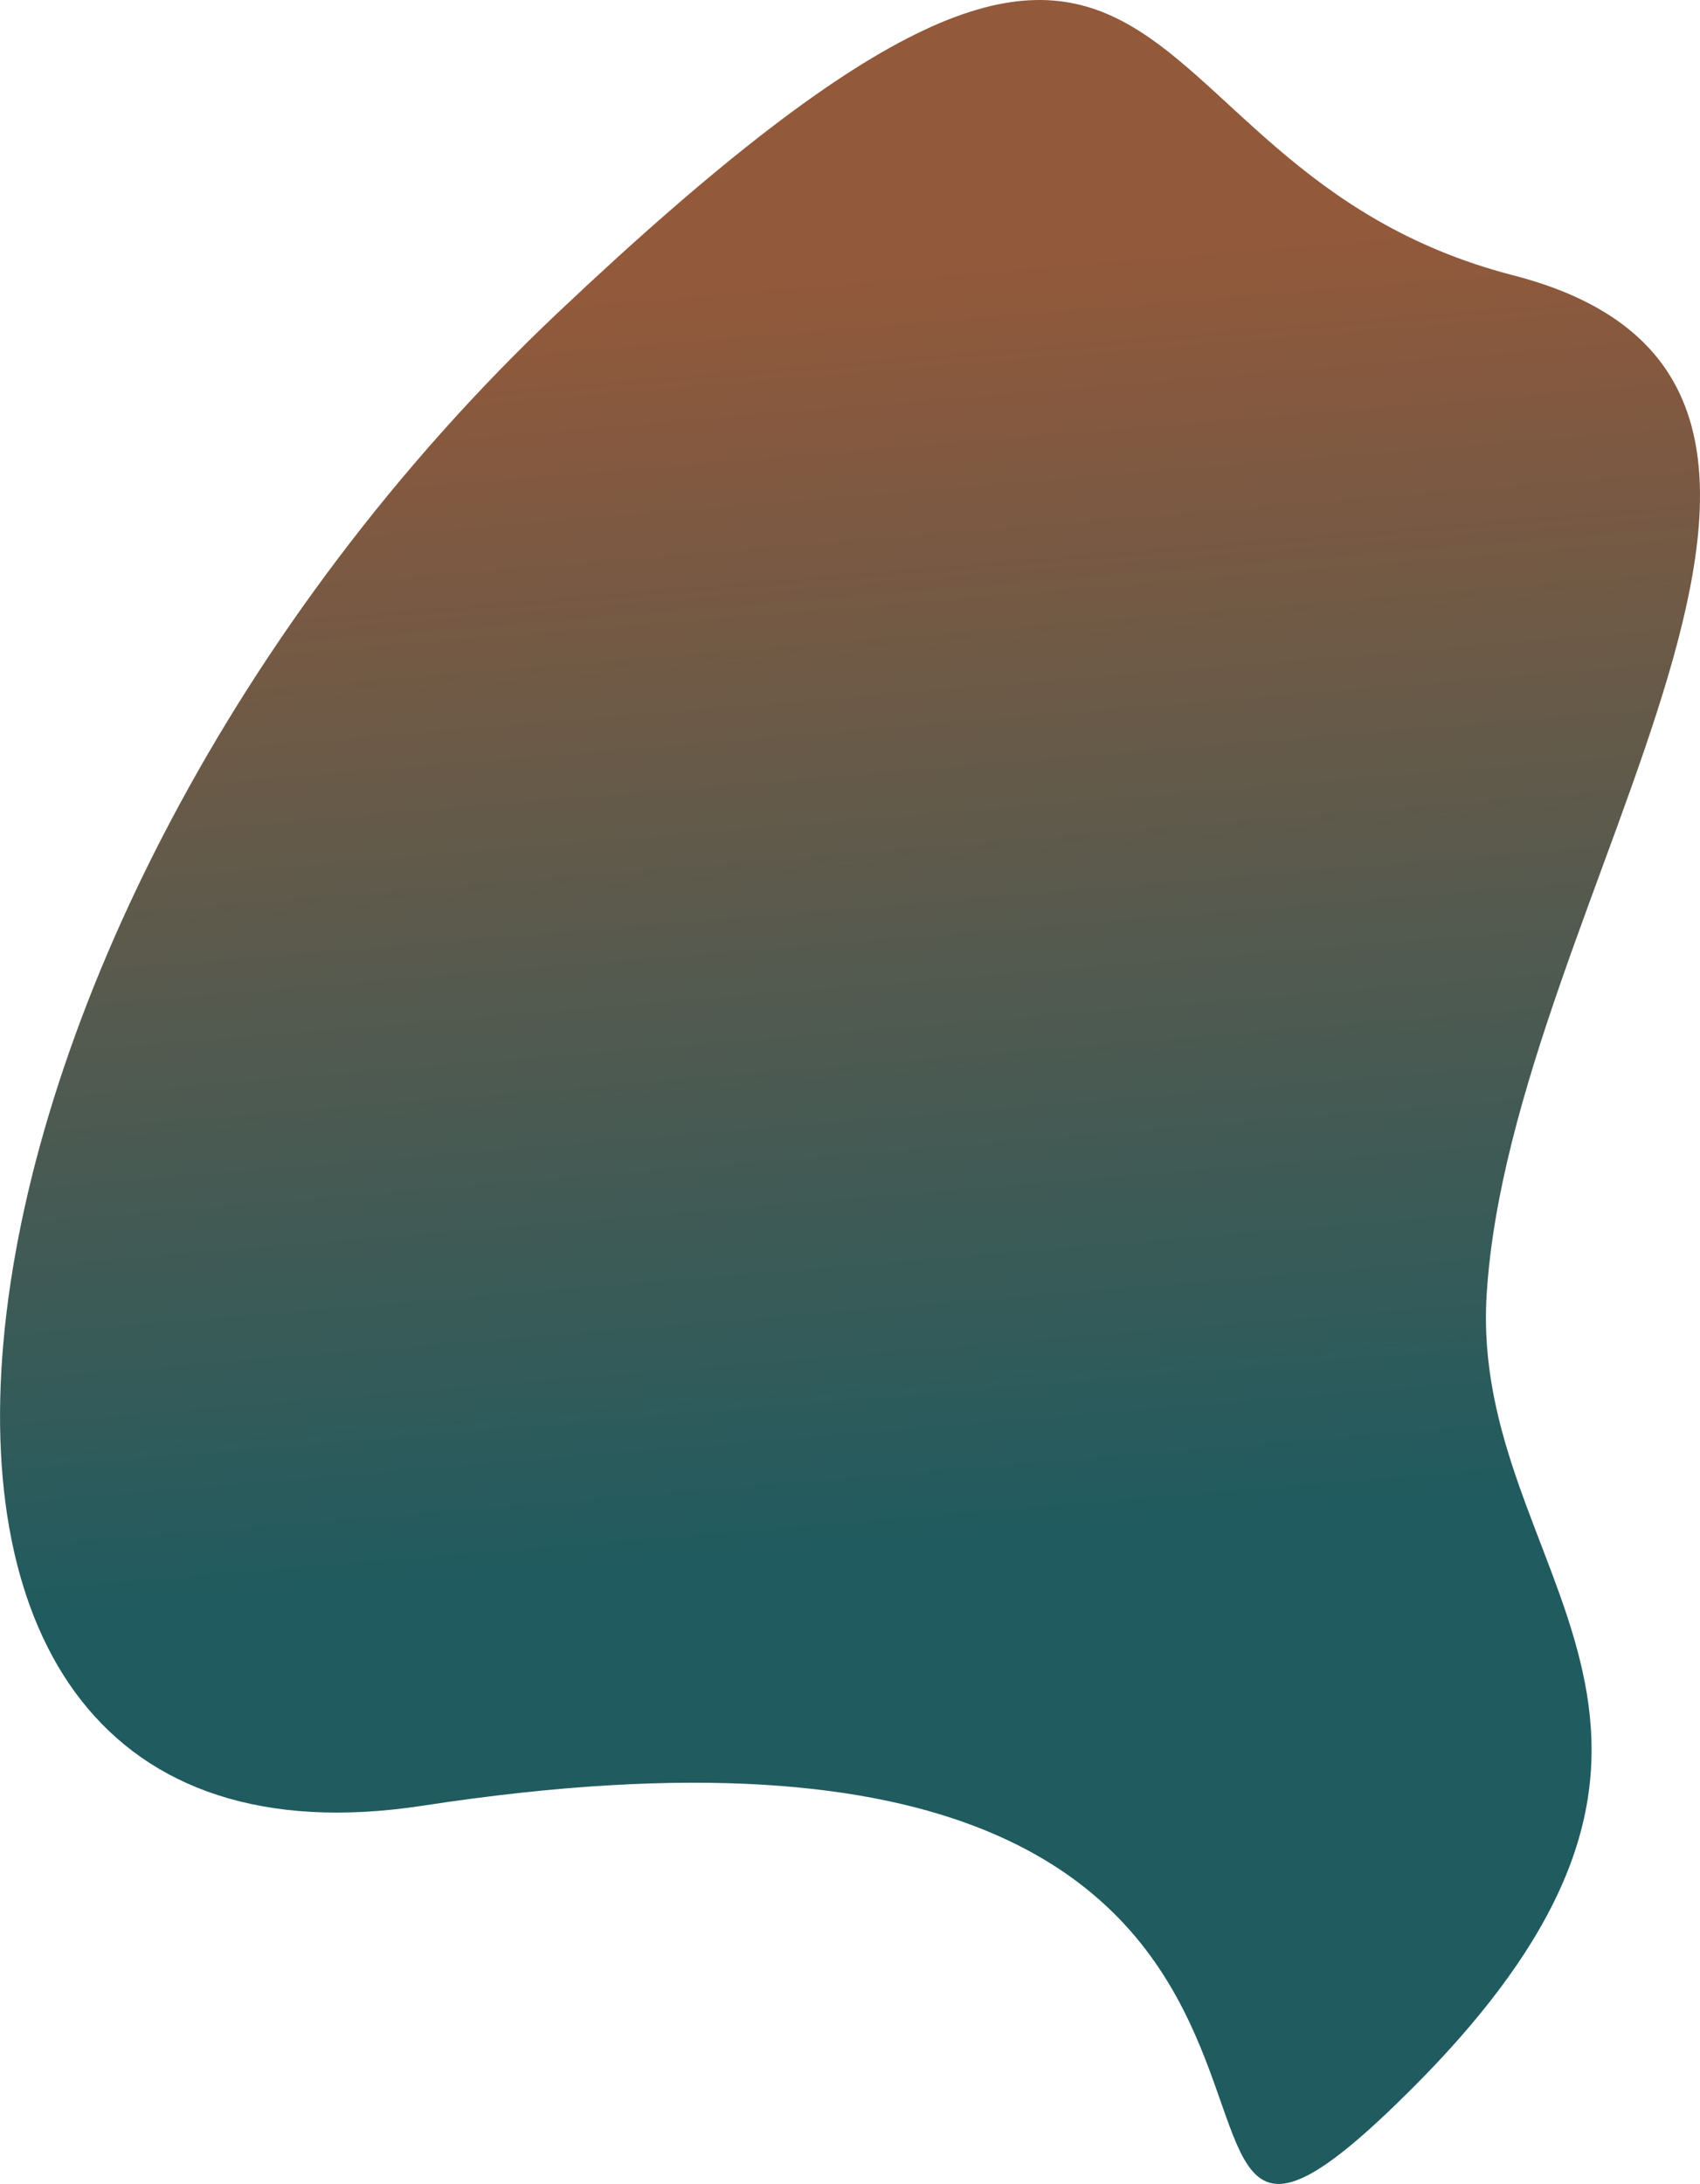
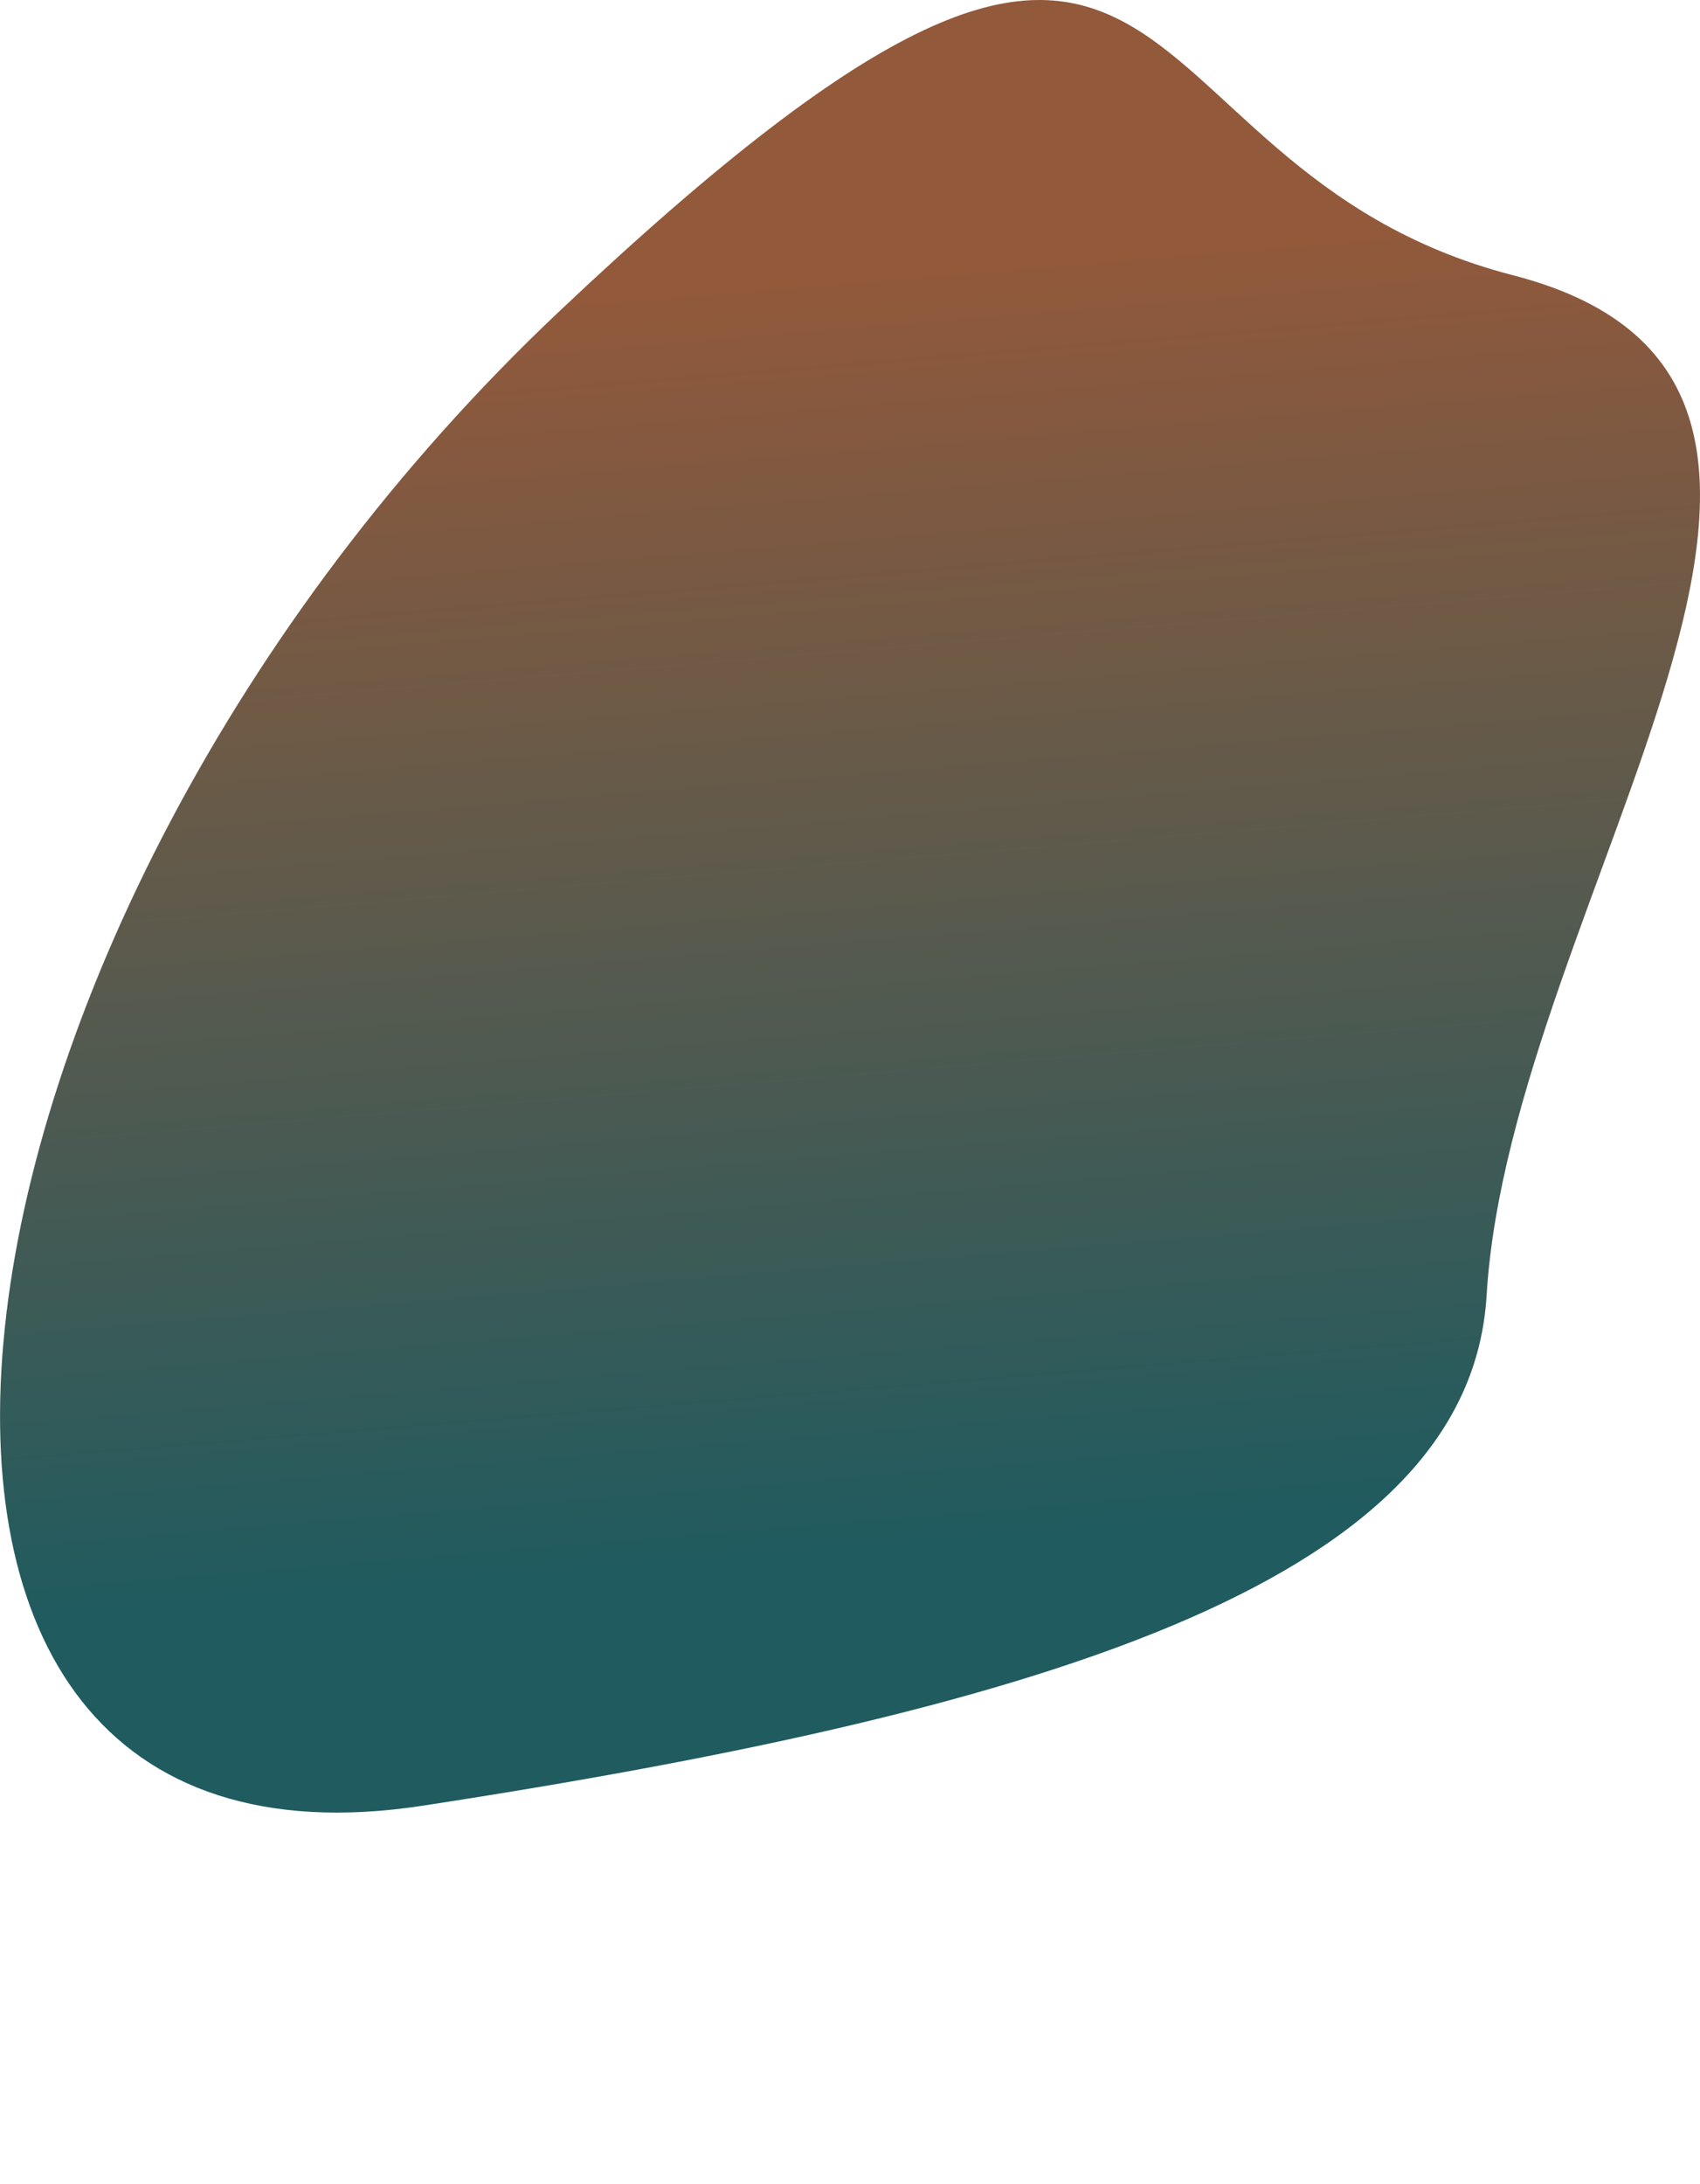
<svg xmlns="http://www.w3.org/2000/svg" viewBox="0 0 2630.97 3379.13">
  <defs>
    <style>.cls-1{fill-rule:evenodd;fill:url(#linear-gradient);}</style>
    <linearGradient id="linear-gradient" x1="9131.69" y1="16841.23" x2="7930.87" y2="19027.31" gradientTransform="matrix(-0.84, 0.55, -0.55, -0.83, 18293.28, 11350.83)" gradientUnits="userSpaceOnUse">
      <stop offset="0" stop-color="#205b5f" />
      <stop offset="0.79" stop-color="#92593b" />
    </linearGradient>
  </defs>
  <title>ДОД</title>
  <g id="Layer_3" data-name="Layer 3">
-     <path class="cls-1" d="M2300.71,2004.4c37-616.88,697.24-1409.21,40.87-1578.51s-465.77-899.5-1478,57.72-1201.17,2462.53-209,2310.22c1687.05-259,964.55,1003,1530.18,438.2S2274.75,2437.1,2300.71,2004.4Z" />
+     <path class="cls-1" d="M2300.71,2004.4c37-616.88,697.24-1409.21,40.87-1578.51s-465.77-899.5-1478,57.72-1201.17,2462.53-209,2310.22S2274.75,2437.1,2300.71,2004.4Z" />
  </g>
</svg>